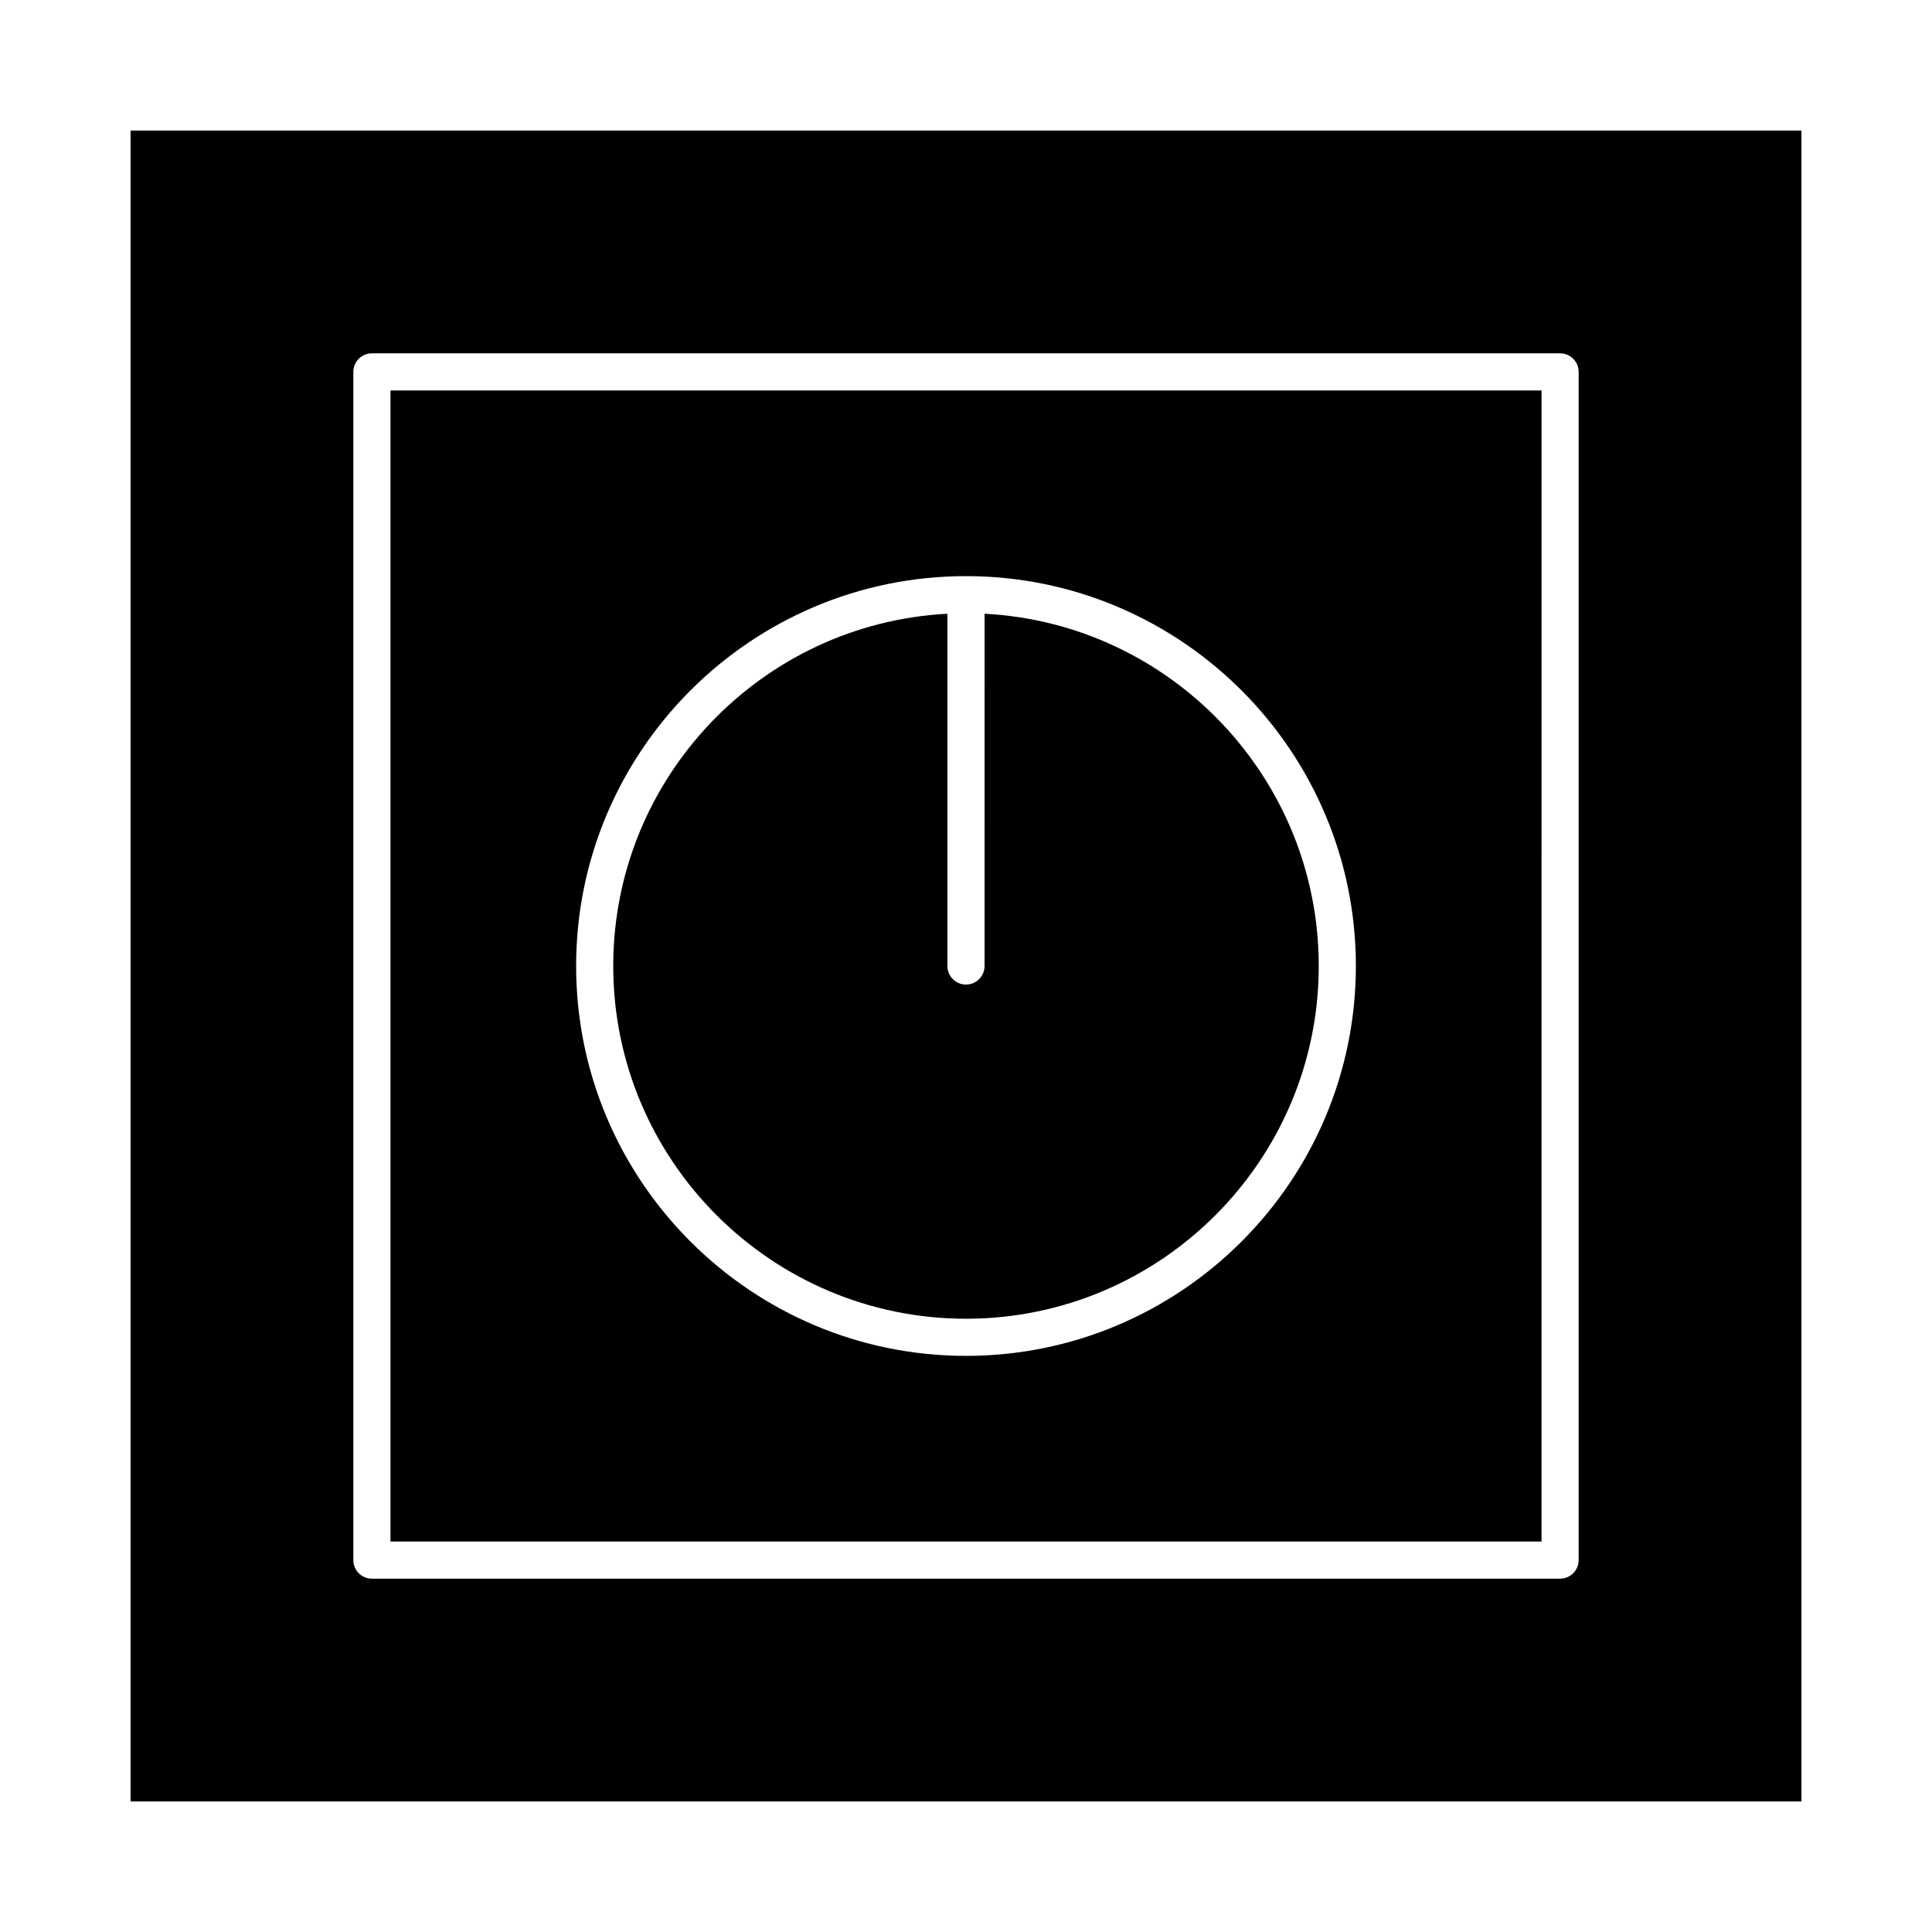
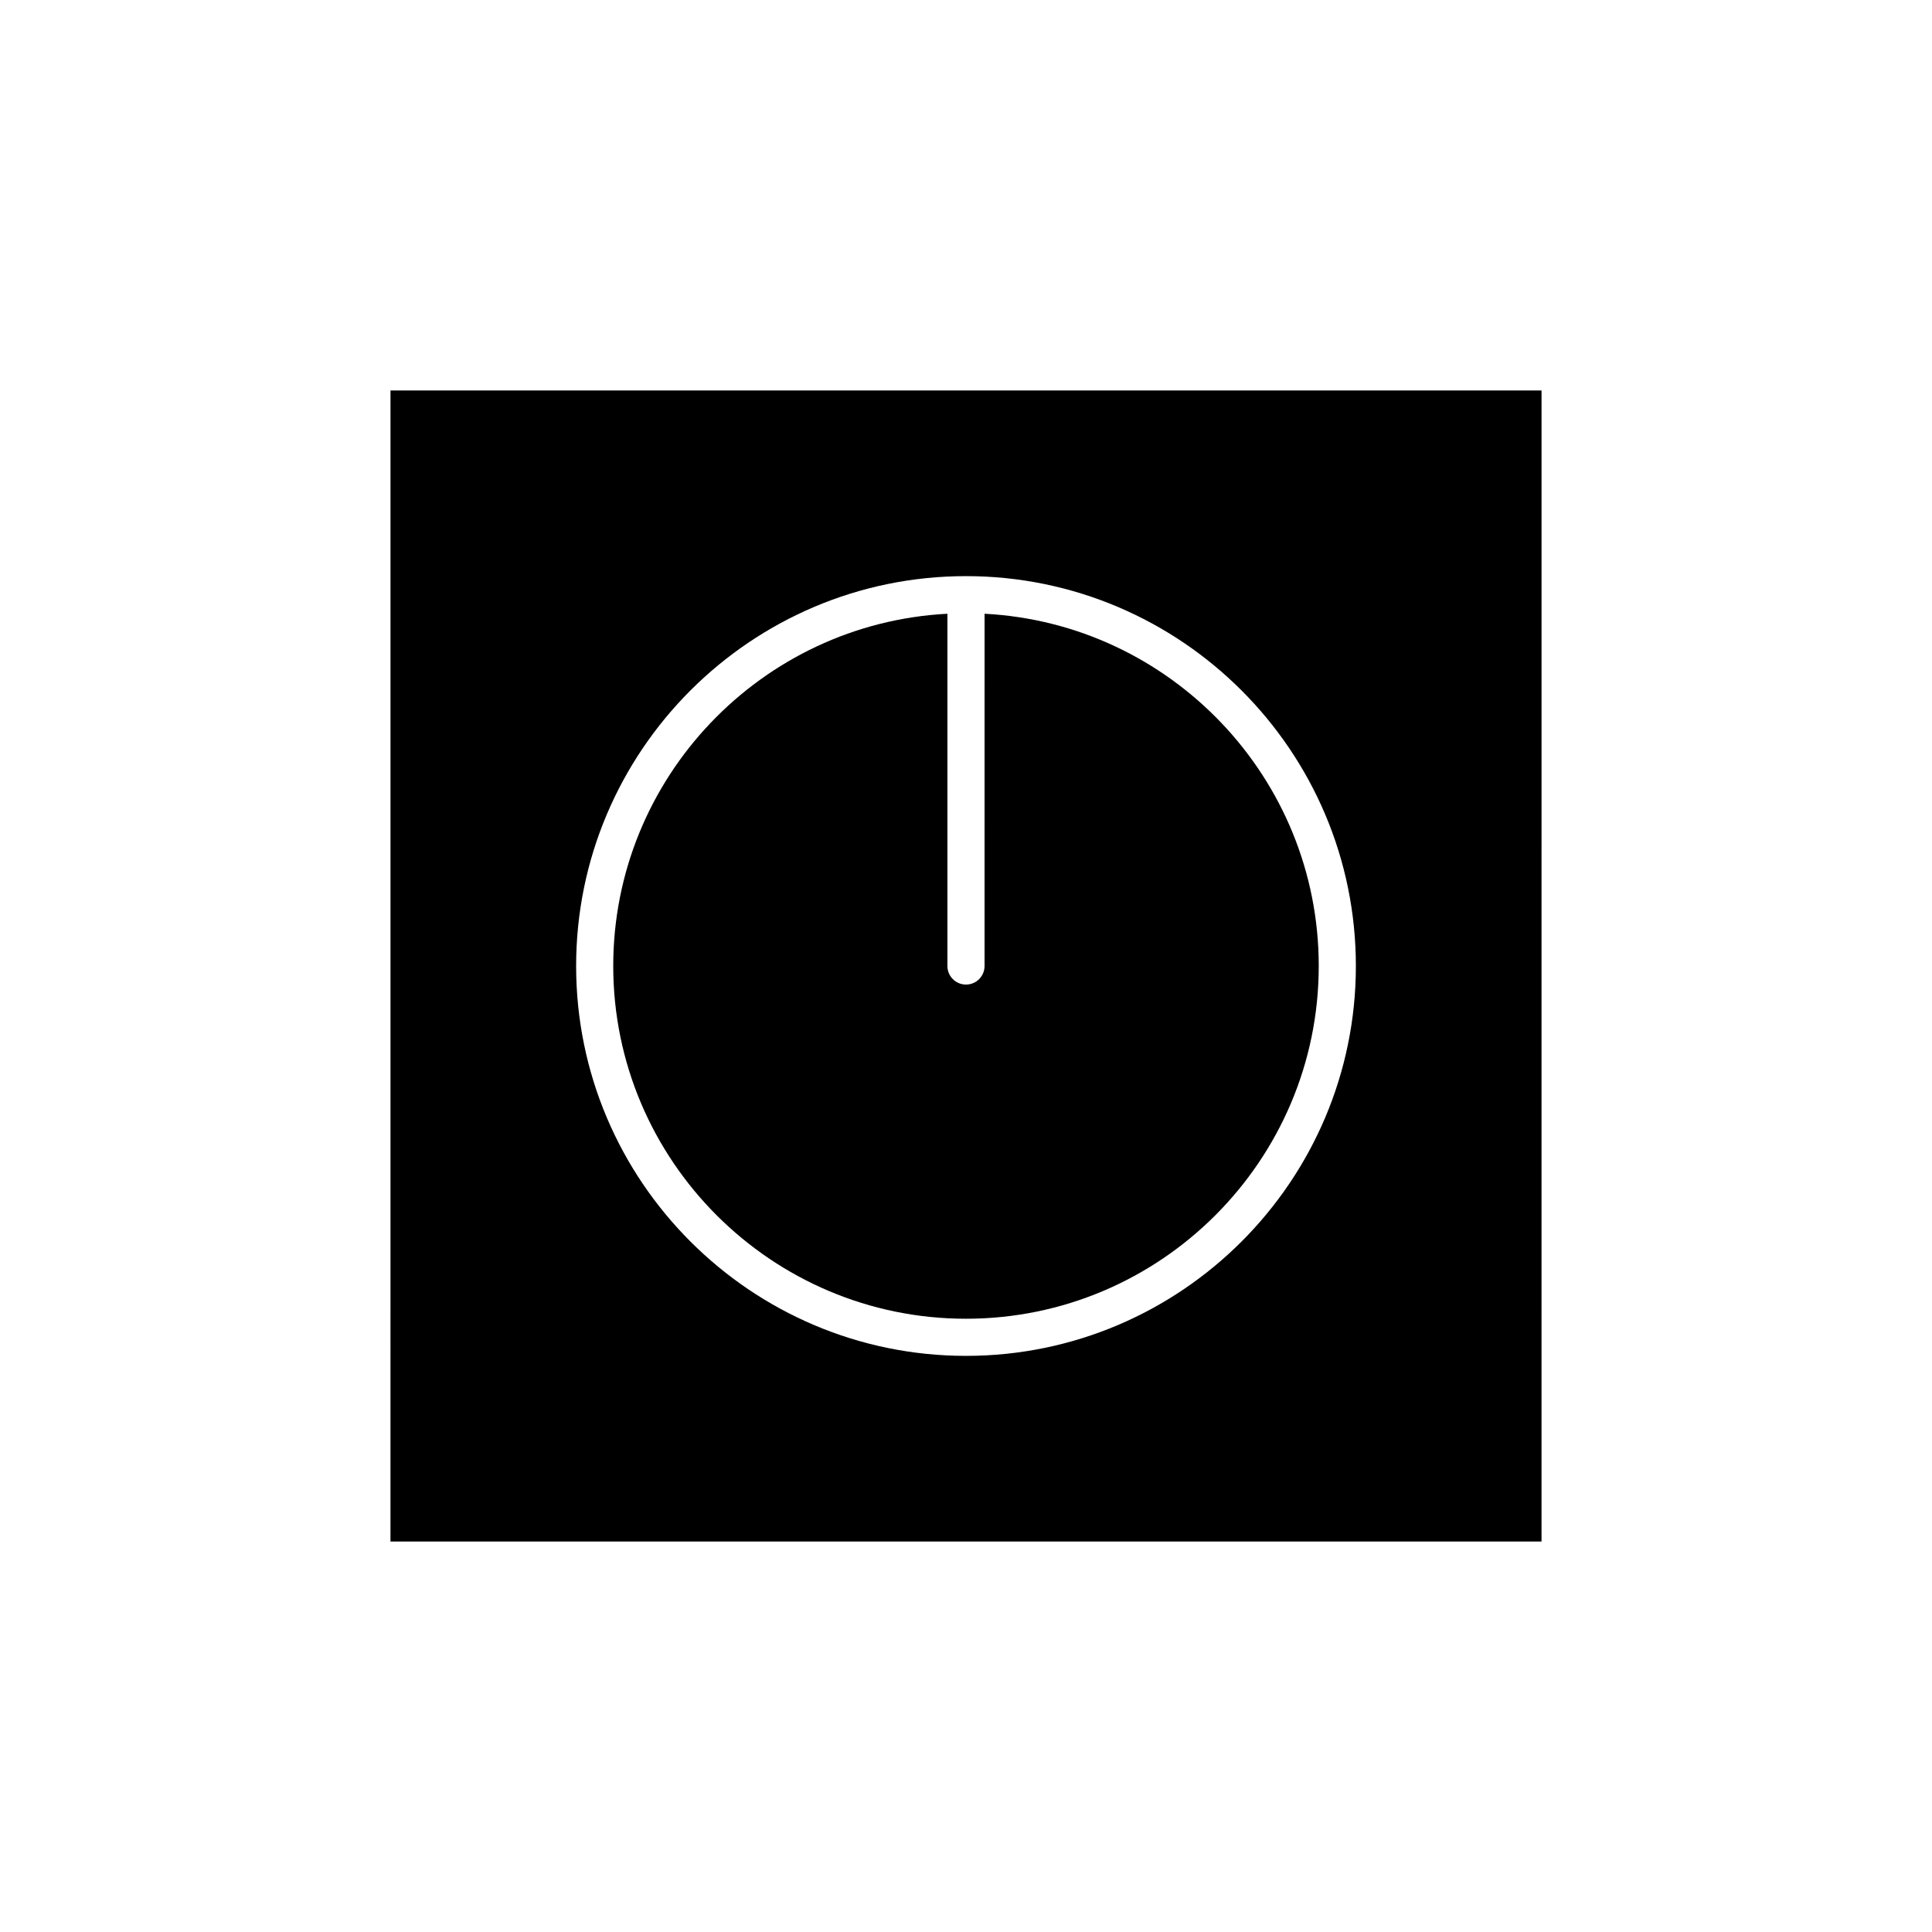
<svg xmlns="http://www.w3.org/2000/svg" fill="#000000" width="800px" height="800px" version="1.1" viewBox="144 144 512 512">
  <g>
    <path d="m400 493.48c51.547 0 93.48-41.934 93.48-93.48 0-49.895-39.293-90.785-88.559-93.352l-0.004 93.352c0 2.719-2.203 4.922-4.922 4.922s-4.922-2.203-4.922-4.922v-93.352c-49.266 2.566-88.559 43.457-88.559 93.352 0.004 51.543 41.938 93.48 93.484 93.48z" />
-     <path d="m178.6 178.6v442.8h442.8v-442.8zm383.76 378.84c0 2.719-2.203 4.922-4.922 4.922h-314.88c-2.719 0-4.922-2.203-4.922-4.922v-314.88c0-2.719 2.203-4.922 4.922-4.922h314.88c2.719 0 4.922 2.203 4.922 4.922z" />
-     <path d="m247.48 552.52h305.04l0.004-305.04h-305.04zm152.52-255.84c56.973 0 103.32 46.348 103.32 103.32s-46.348 103.32-103.32 103.32-103.32-46.348-103.32-103.32 46.348-103.32 103.32-103.32z" />
+     <path d="m247.48 552.52h305.04l0.004-305.04h-305.04zm152.52-255.84c56.973 0 103.32 46.348 103.32 103.32s-46.348 103.32-103.32 103.32-103.32-46.348-103.32-103.32 46.348-103.32 103.32-103.32" />
  </g>
</svg>